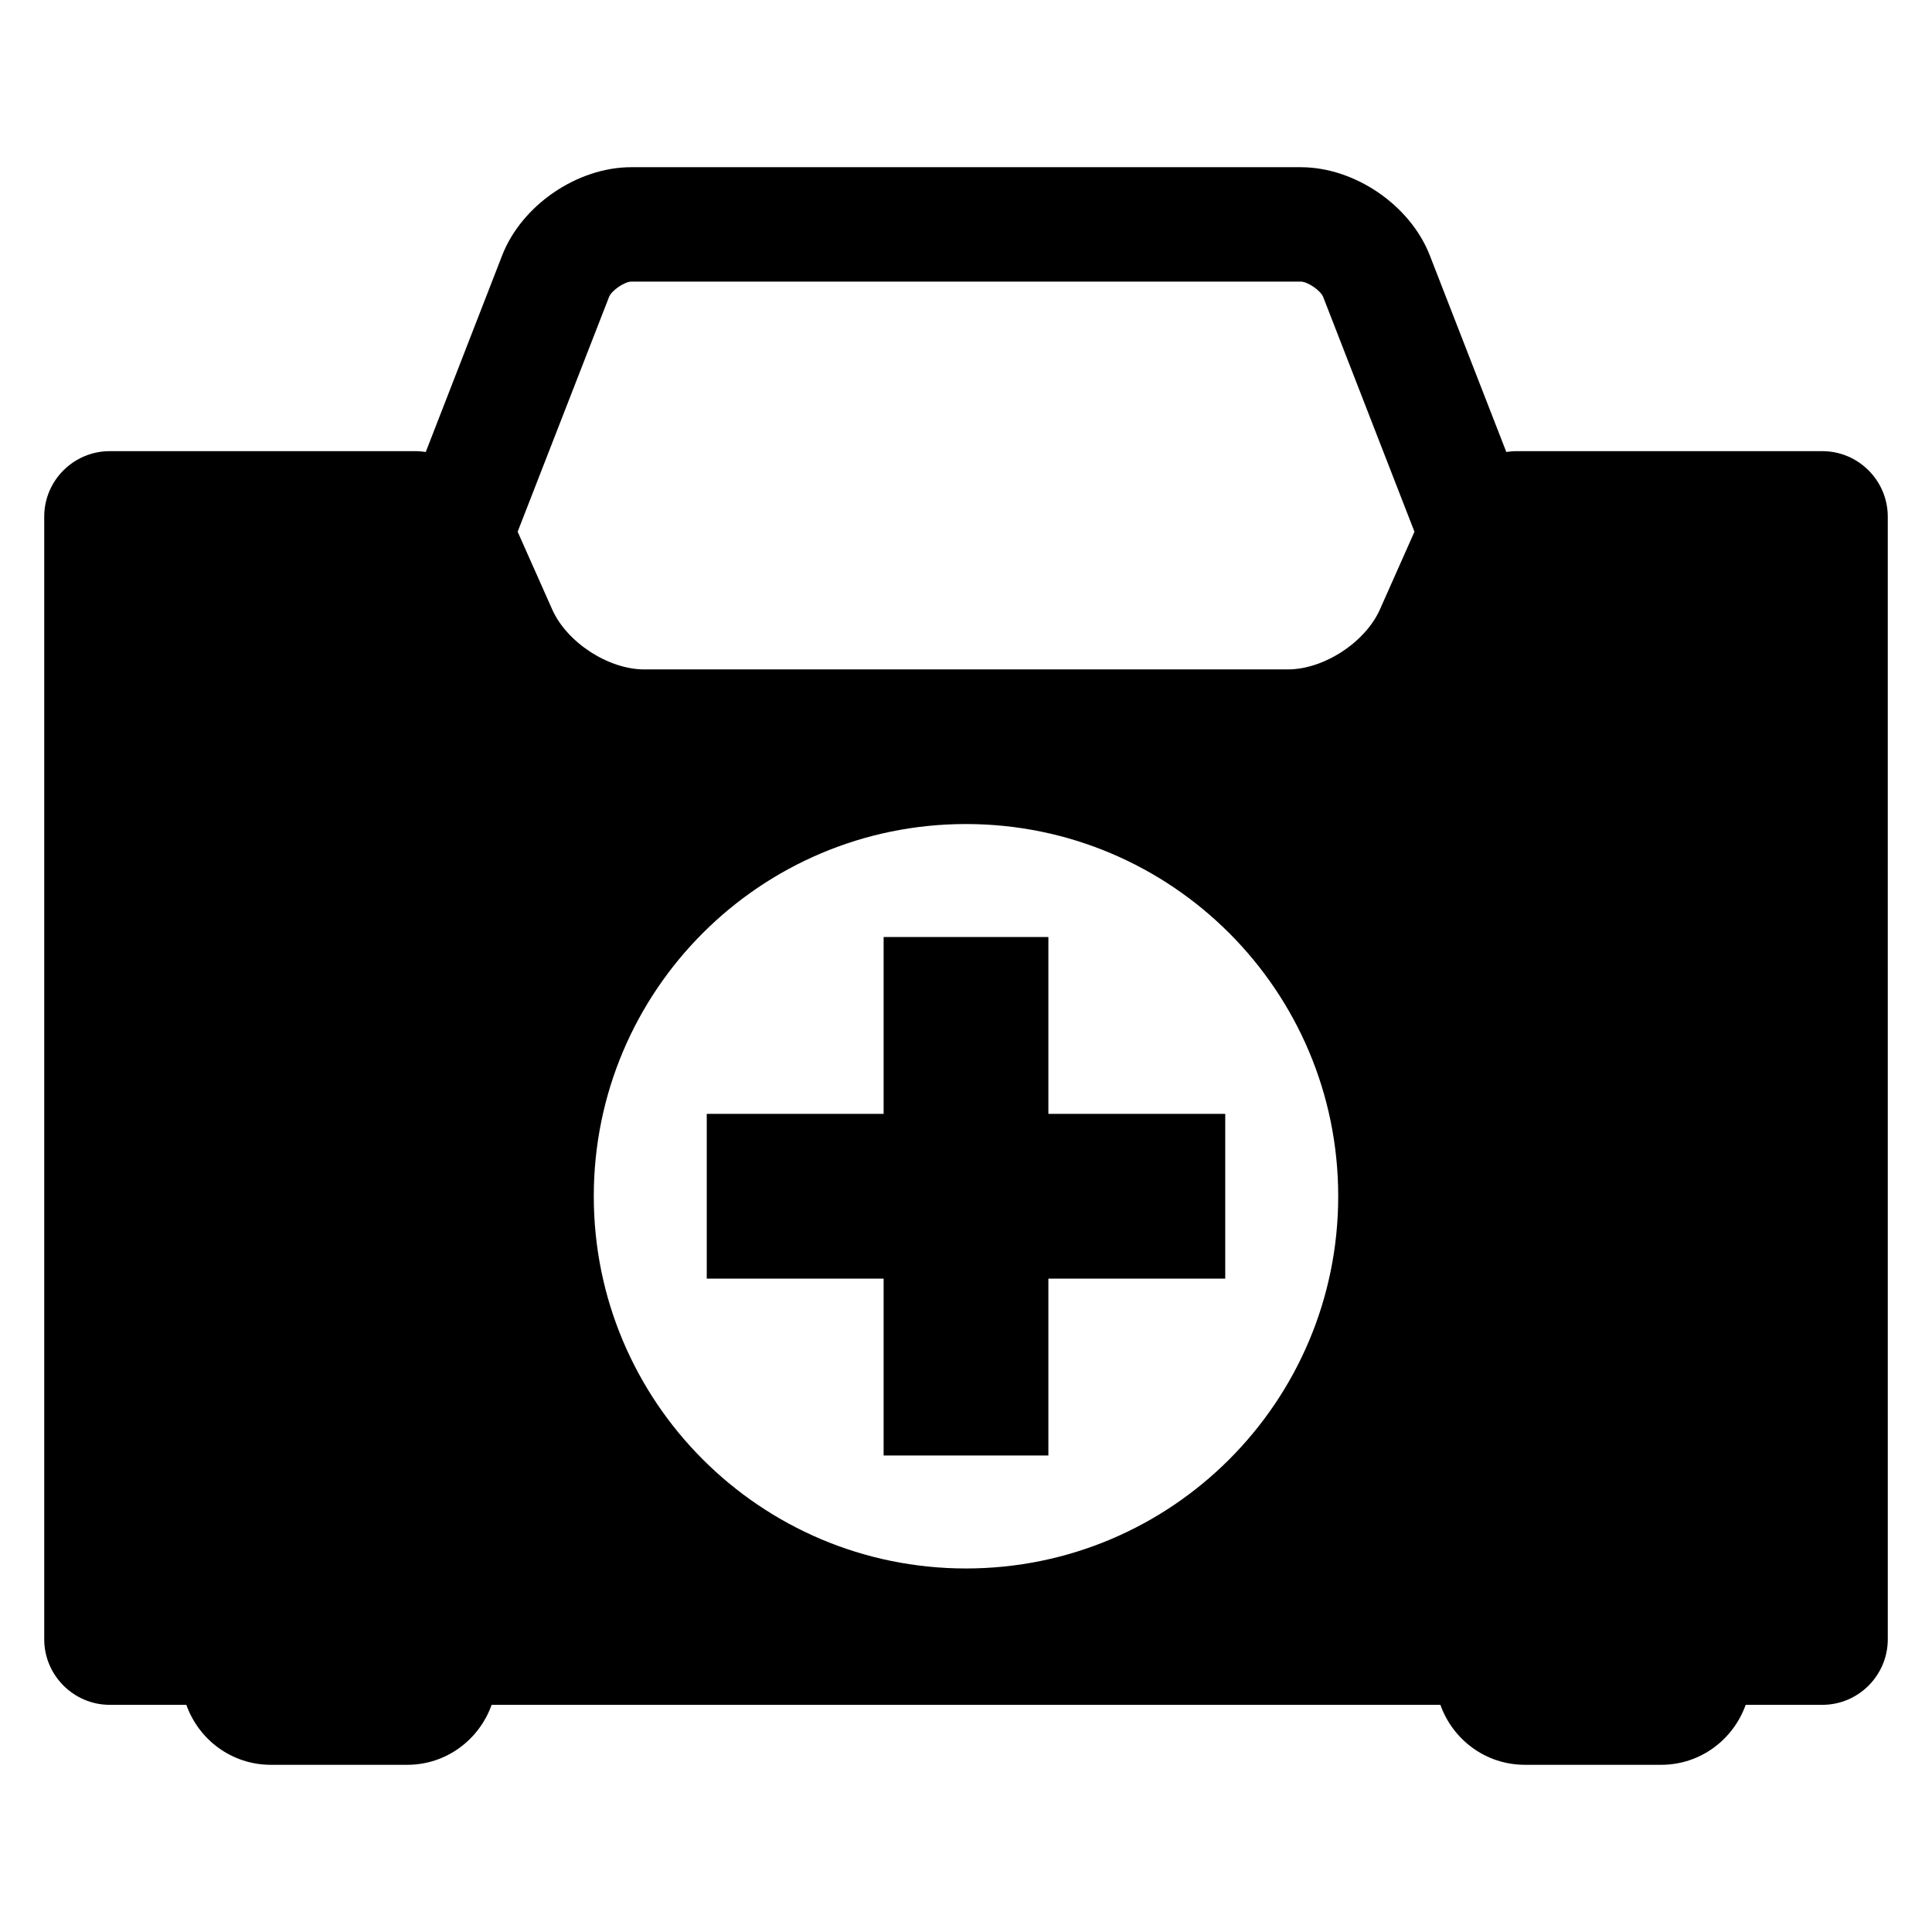
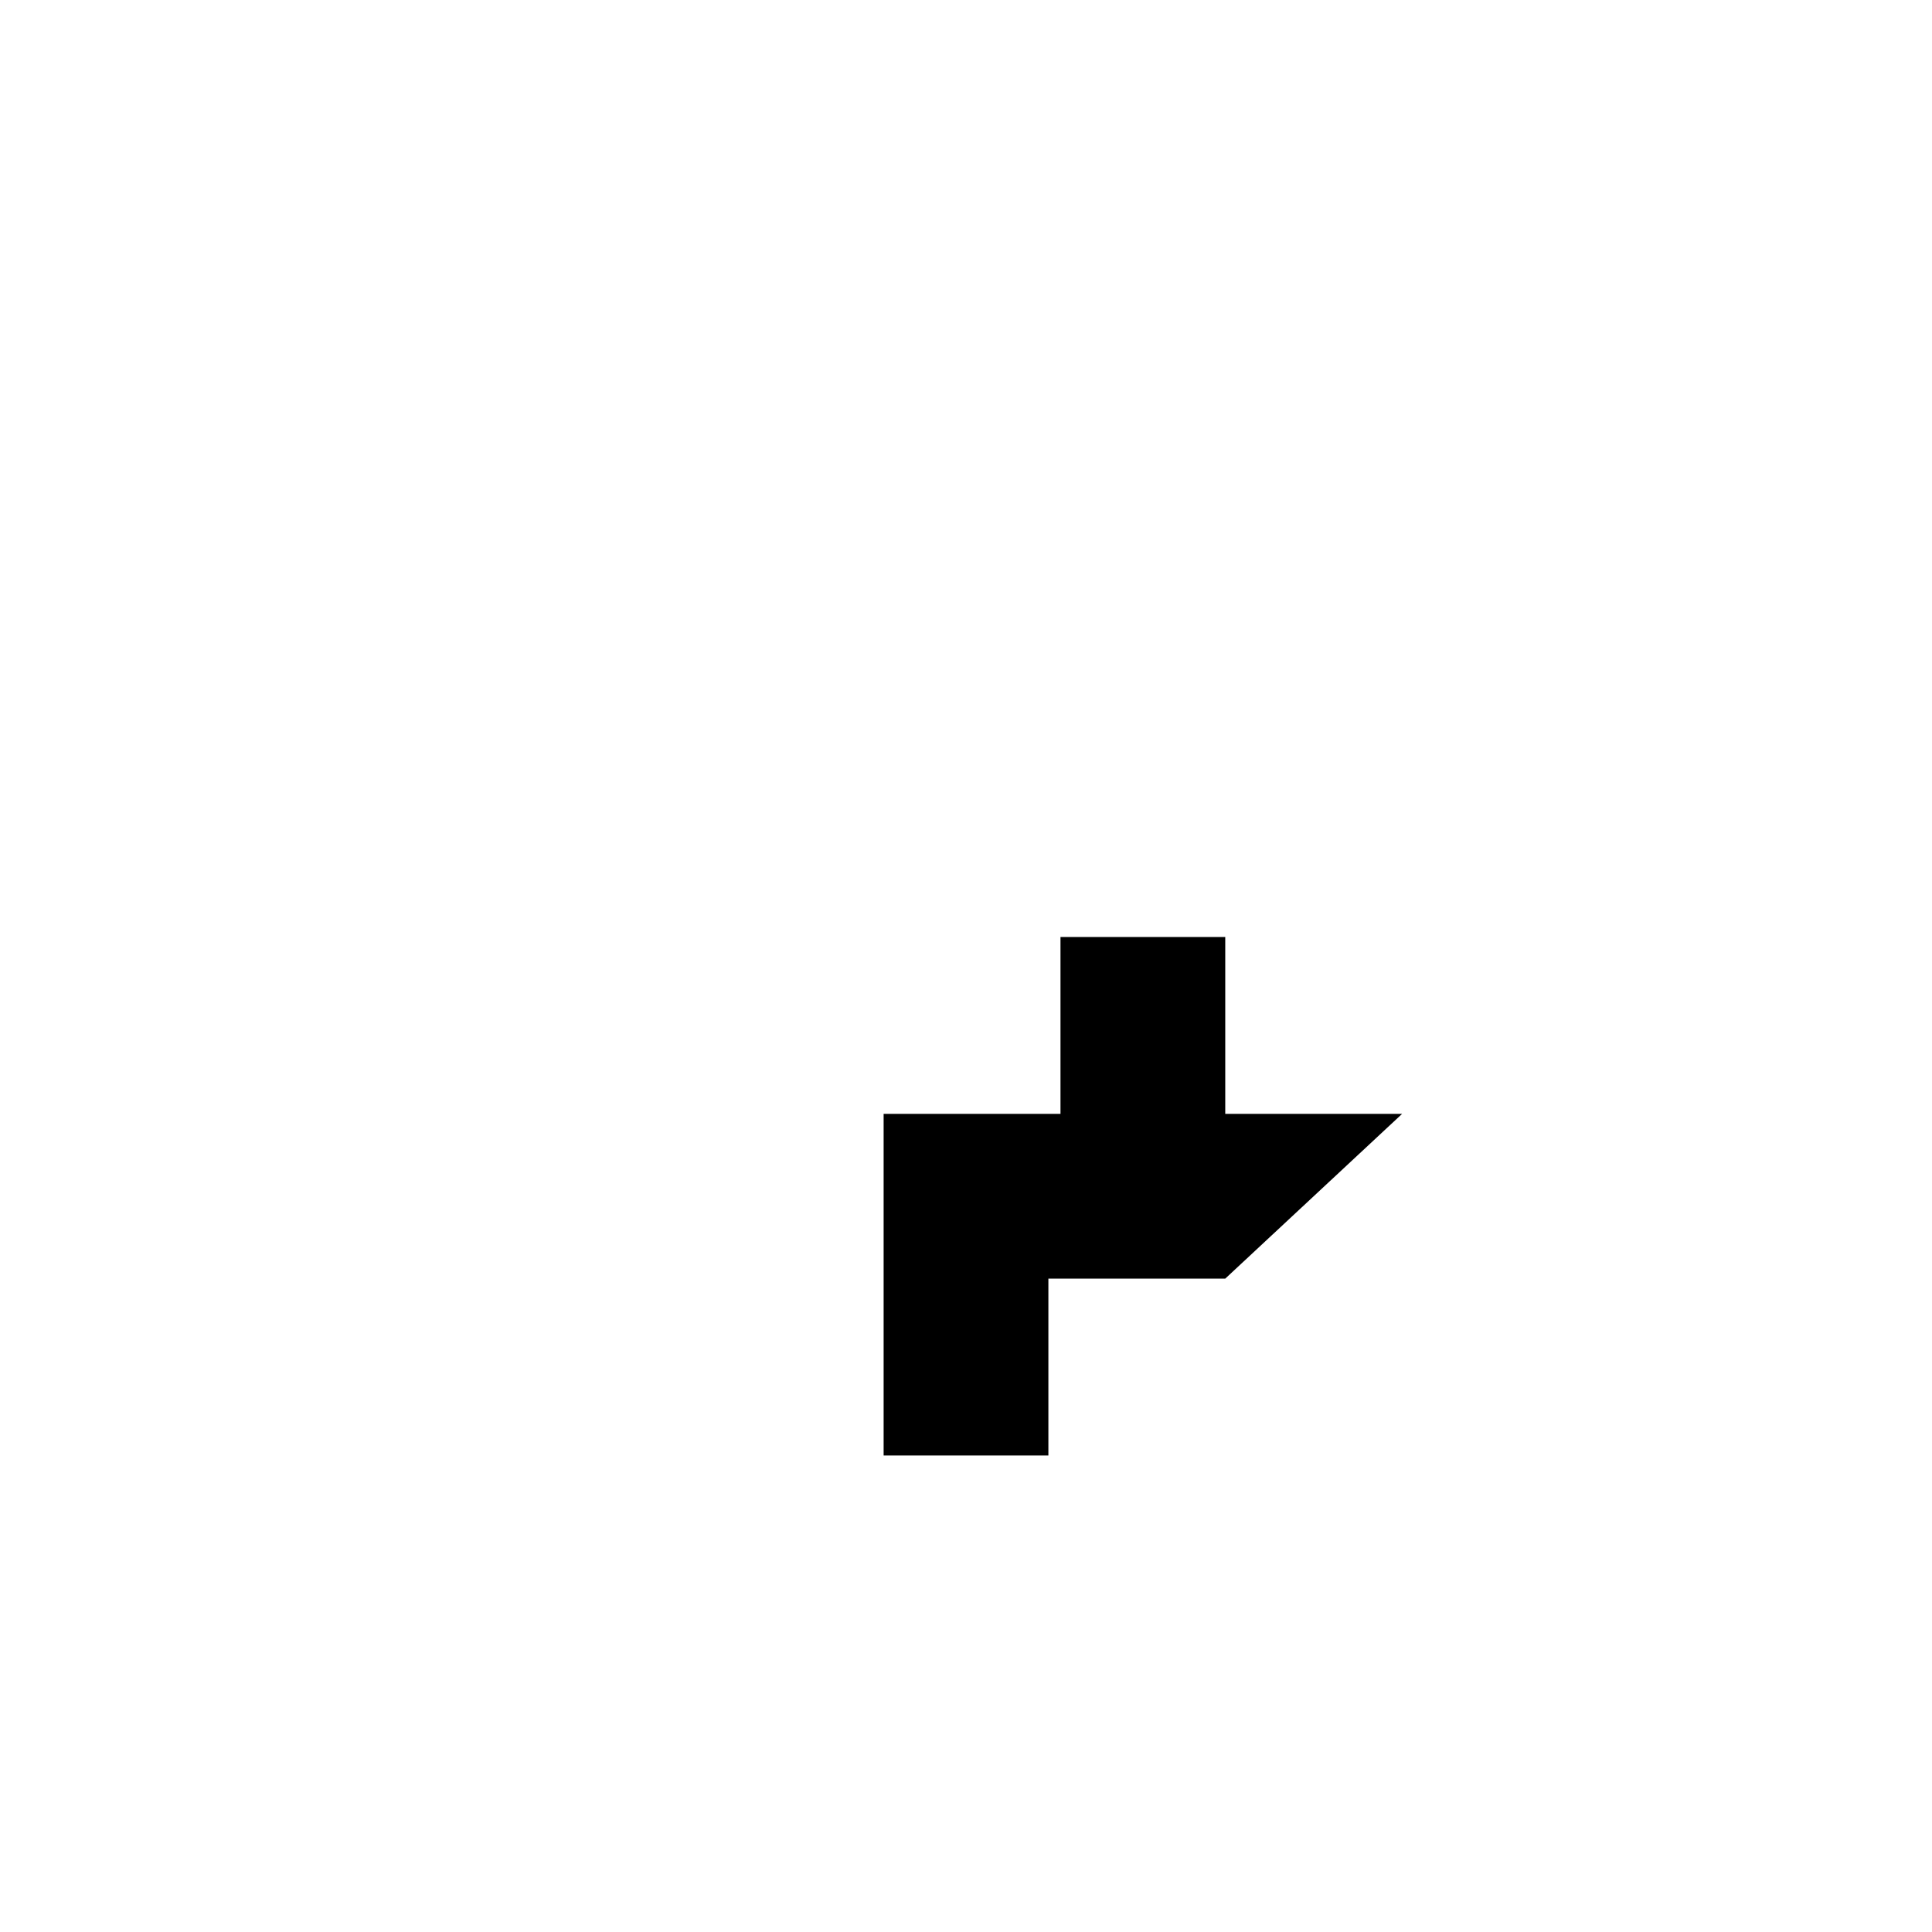
<svg xmlns="http://www.w3.org/2000/svg" fill="#000000" width="800px" height="800px" version="1.1" viewBox="144 144 512 512">
  <g>
-     <path d="m626.94 263.56h-81.281c-0.809 0-1.633 0.121-2.473 0.215l-20.273-52.09c-5.191-13.328-19.895-23.375-34.227-23.375h-177.38c-14.32 0-29.039 10.047-34.227 23.375l-20.246 52.086c-0.84-0.09-1.664-0.211-2.504-0.211h-81.25c-9.543 0-17.359 7.785-17.359 17.328v297.55c0 9.543 7.816 17.359 17.359 17.359h20.305c3.281 9.238 12.016 15.895 22.398 15.895h36.137c10.352 0 19.082-6.656 22.367-15.895h251.43c3.281 9.238 12.016 15.895 22.398 15.895h36.105c10.383 0 19.113-6.656 22.398-15.895h20.336c9.543 0 17.328-7.816 17.328-17.359l-0.004-297.55c-0.016-9.543-7.801-17.328-17.344-17.328zm-226.94 296.1c-54.473 0-98.641-44.168-98.641-98.641 0-54.473 44.168-98.641 98.641-98.641s98.641 44.168 98.641 98.641c-0.004 54.473-44.168 98.641-98.641 98.641zm109.68-254.12c-3.879 8.703-14.855 15.863-24.398 15.863h-170.53c-9.543 0-20.52-7.16-24.398-15.863l-9.172-20.625 24.215-62.199c0.656-1.727 4.121-4.09 5.938-4.09h177.36c1.848 0 5.281 2.352 5.969 4.09l24.184 62.199z" />
-     <path d="m468.7 482.85h-46.867v46.871h-43.664v-46.871h-46.871v-43.664h46.871v-46.867h43.664v46.867h46.867z" />
+     <path d="m468.7 482.85h-46.867v46.871h-43.664v-46.871v-43.664h46.871v-46.867h43.664v46.867h46.867z" />
  </g>
</svg>